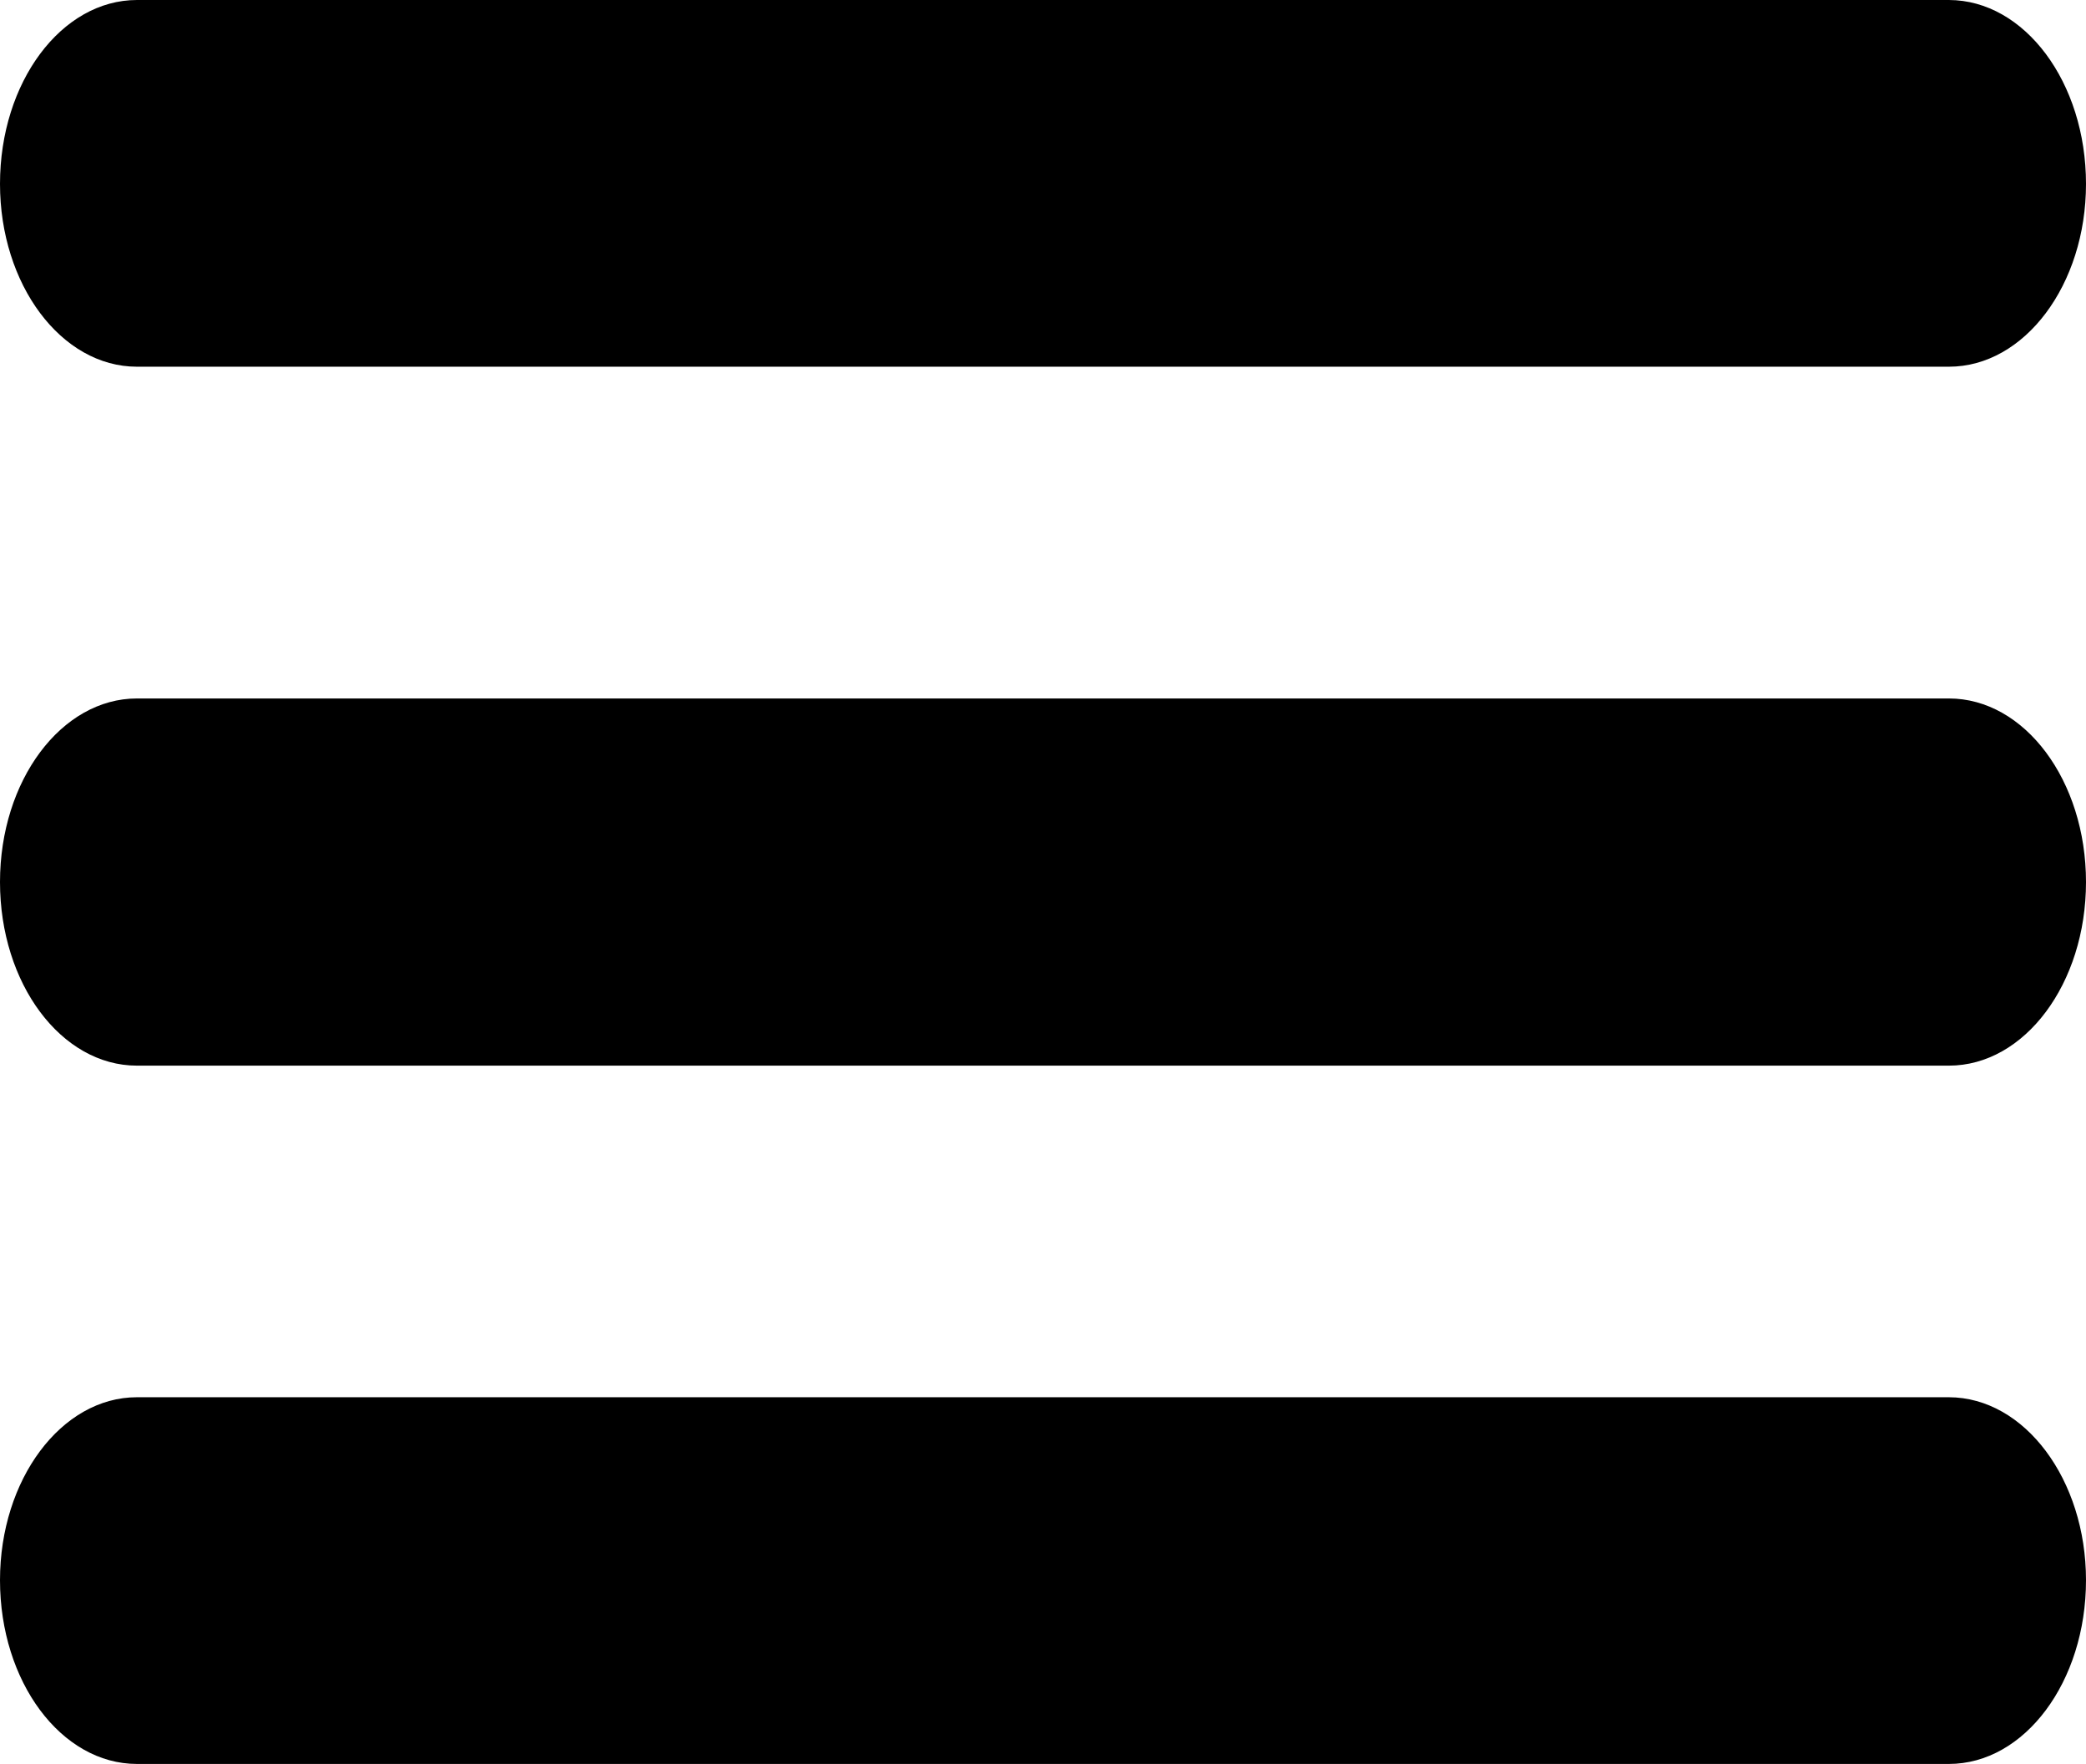
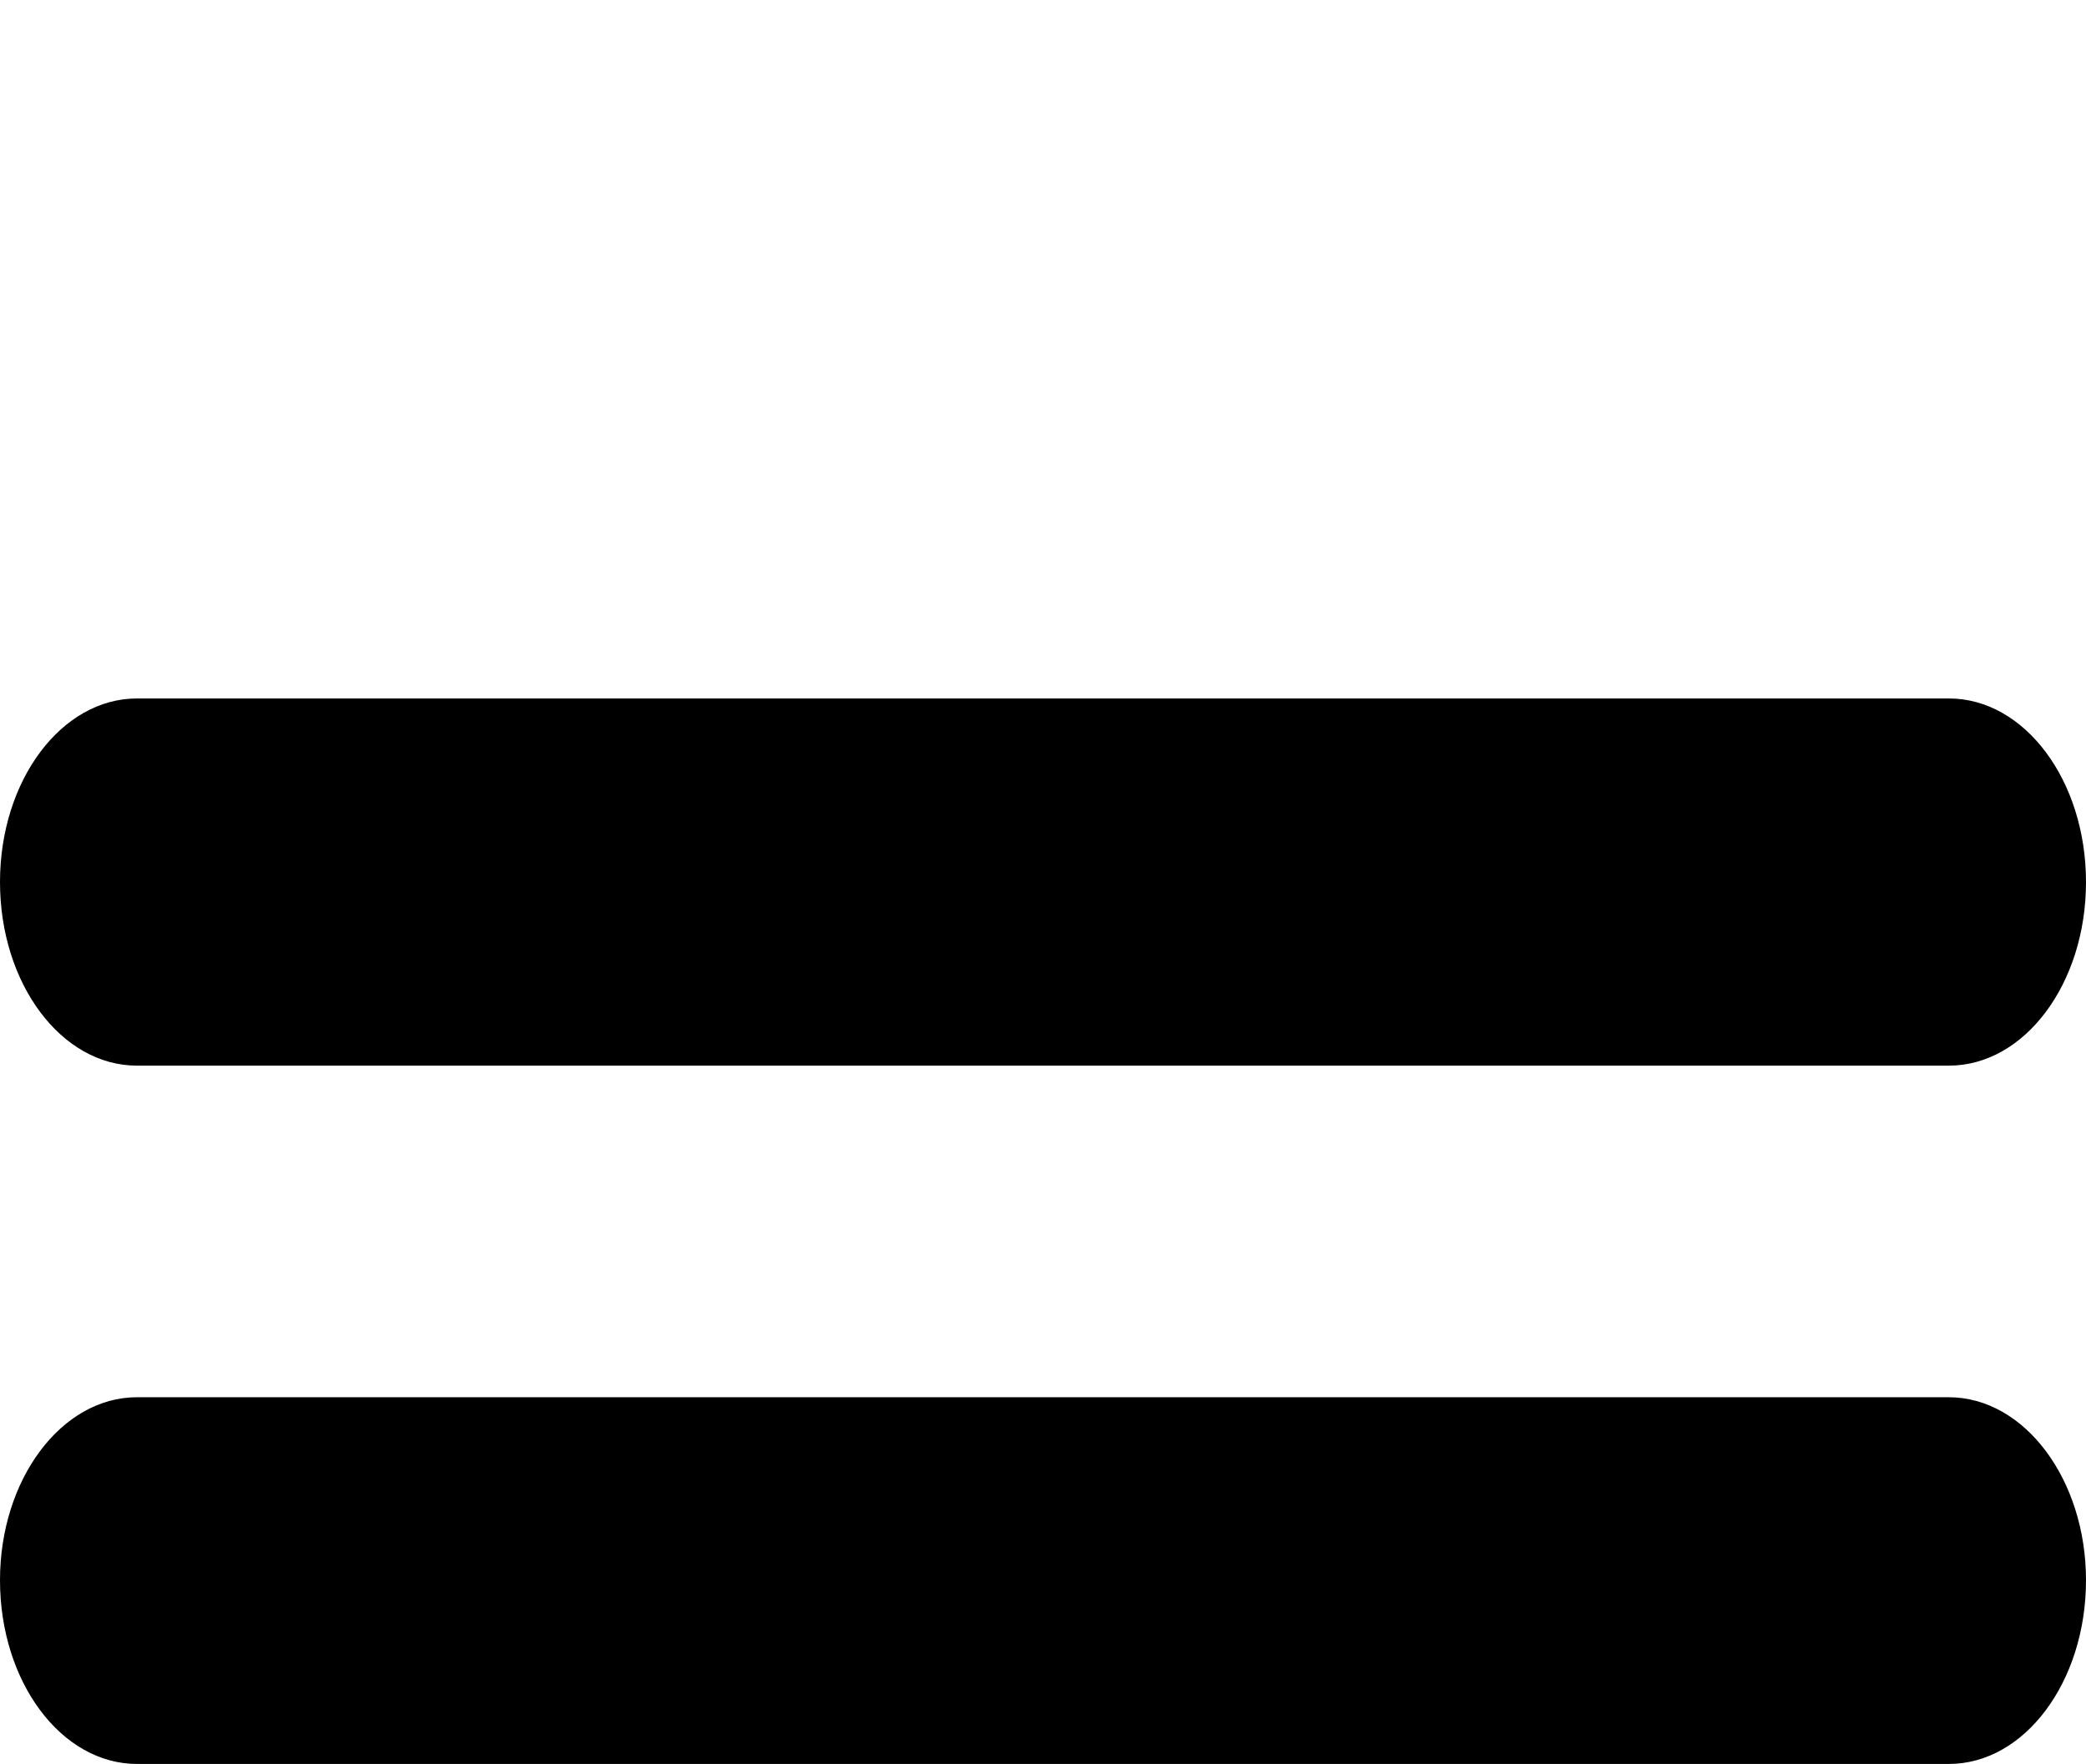
<svg xmlns="http://www.w3.org/2000/svg" xmlns:ns1="http://sodipodi.sourceforge.net/DTD/sodipodi-0.dtd" xmlns:ns2="http://www.inkscape.org/namespaces/inkscape" version="1.1" id="Ebene_1" x="0px" y="0px" viewBox="0 0 132.49 112.03" xml:space="preserve" ns1:docname="burger.svg" width="132.49" height="112.03" ns2:version="1.3.2 (091e20ef0f, 2023-11-25, custom)">
  <defs id="defs131" />
  <ns1:namedview pagecolor="#ffffff" bordercolor="#666666" borderopacity="1" objecttolerance="10" gridtolerance="10" guidetolerance="10" ns2:pageopacity="0" ns2:pageshadow="2" ns2:window-width="1920" ns2:window-height="996" id="namedview129" showgrid="false" ns2:zoom="2.2898587" ns2:cx="75.768867" ns2:cy="72.71191" ns2:window-x="1920" ns2:window-y="0" ns2:window-maximized="1" ns2:current-layer="Ebene_1" fit-margin-top="0" fit-margin-left="0" fit-margin-right="0" fit-margin-bottom="0" ns2:showpageshadow="0" ns2:pagecheckerboard="0" ns2:deskcolor="#d1d1d1" />
  <style type="text/css" id="style2">
	.st0{fill:#E9ECEF;}
	.st1{fill:none;}
	.st2{font-family:'OpenSans-ExtraBold';}
	.st3{font-size:29px;}
	.st4{font-family:'OpenSans';}
	.st5{font-size:20px;}
	.st6{fill:none;stroke:#3C3C3B;stroke-width:8;stroke-linecap:round;stroke-miterlimit:10;}
	.st7{fill:#3C3C3B;}
	.st8{fill:none;stroke:#3C3C3B;stroke-width:14;stroke-miterlimit:10;}
	.st9{fill:#FFFFFF;stroke:#3C3C3B;stroke-width:8;stroke-linecap:round;stroke-miterlimit:10;}
</style>
  <g id="g88" transform="translate(-75.91,-1311.75)" style="fill:#000000;fill-opacity:1">
-     <path class="st7" d="m 208.4,1323.43 c 0,6.4 -3.9,11.61 -8.71,11.61 H 84.61 c -4.81,0 -8.7,-5.22 -8.7,-11.61 v 0 c 0,-6.46 3.9,-11.68 8.7,-11.68 h 115.08 c 4.81,0.01 8.71,5.23 8.71,11.68 z" id="path82" ns2:connector-curvature="0" style="fill:#000000;fill-opacity:1" />
    <path class="st7" d="m 208.4,1367.77 c 0,6.45 -3.9,11.66 -8.71,11.66 H 84.61 c -4.81,0 -8.7,-5.21 -8.7,-11.66 v 0 c 0,-6.45 3.9,-11.66 8.7,-11.66 h 115.08 c 4.81,0 8.71,5.21 8.71,11.66 z" id="path84" ns2:connector-curvature="0" style="fill:#000000;fill-opacity:1" />
    <path class="st7" d="m 208.4,1412.11 c 0,6.45 -3.9,11.67 -8.71,11.67 H 84.61 c -4.81,0 -8.7,-5.22 -8.7,-11.67 v 0 c 0,-6.4 3.9,-11.62 8.7,-11.62 h 115.08 c 4.81,0.01 8.71,5.23 8.71,11.62 z" id="path86" ns2:connector-curvature="0" style="fill:#000000;fill-opacity:1" />
  </g>
</svg>